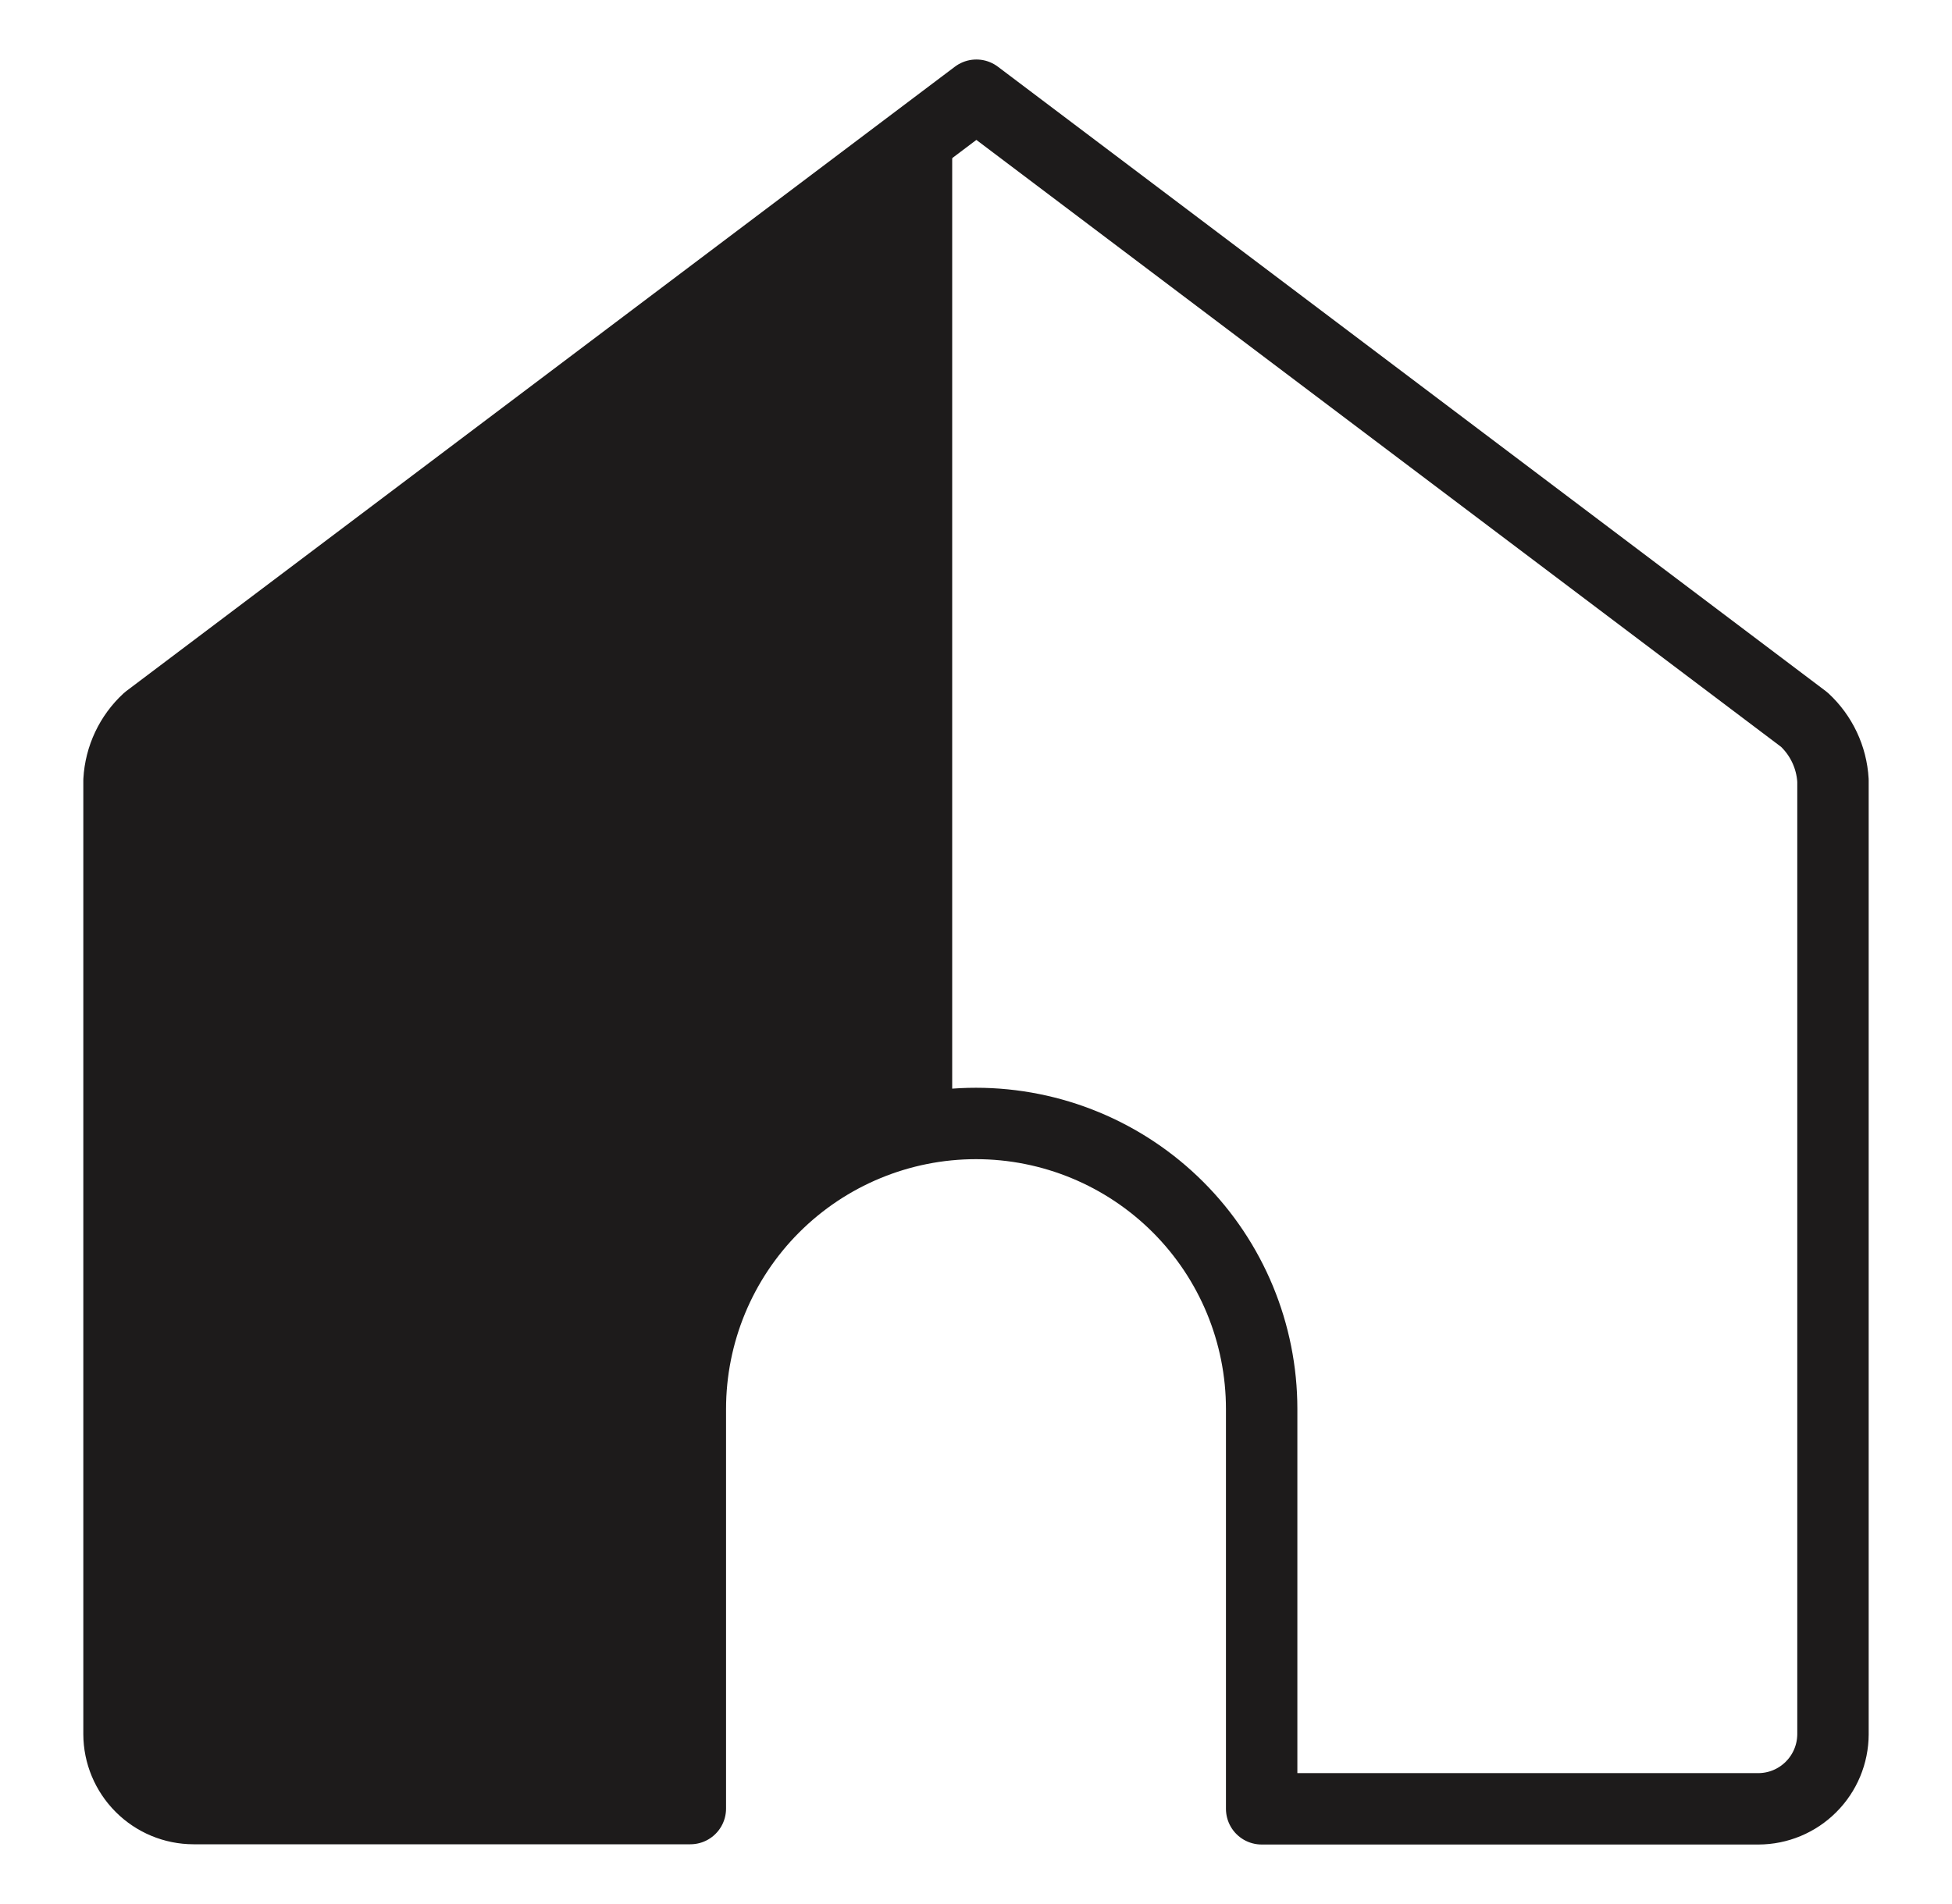
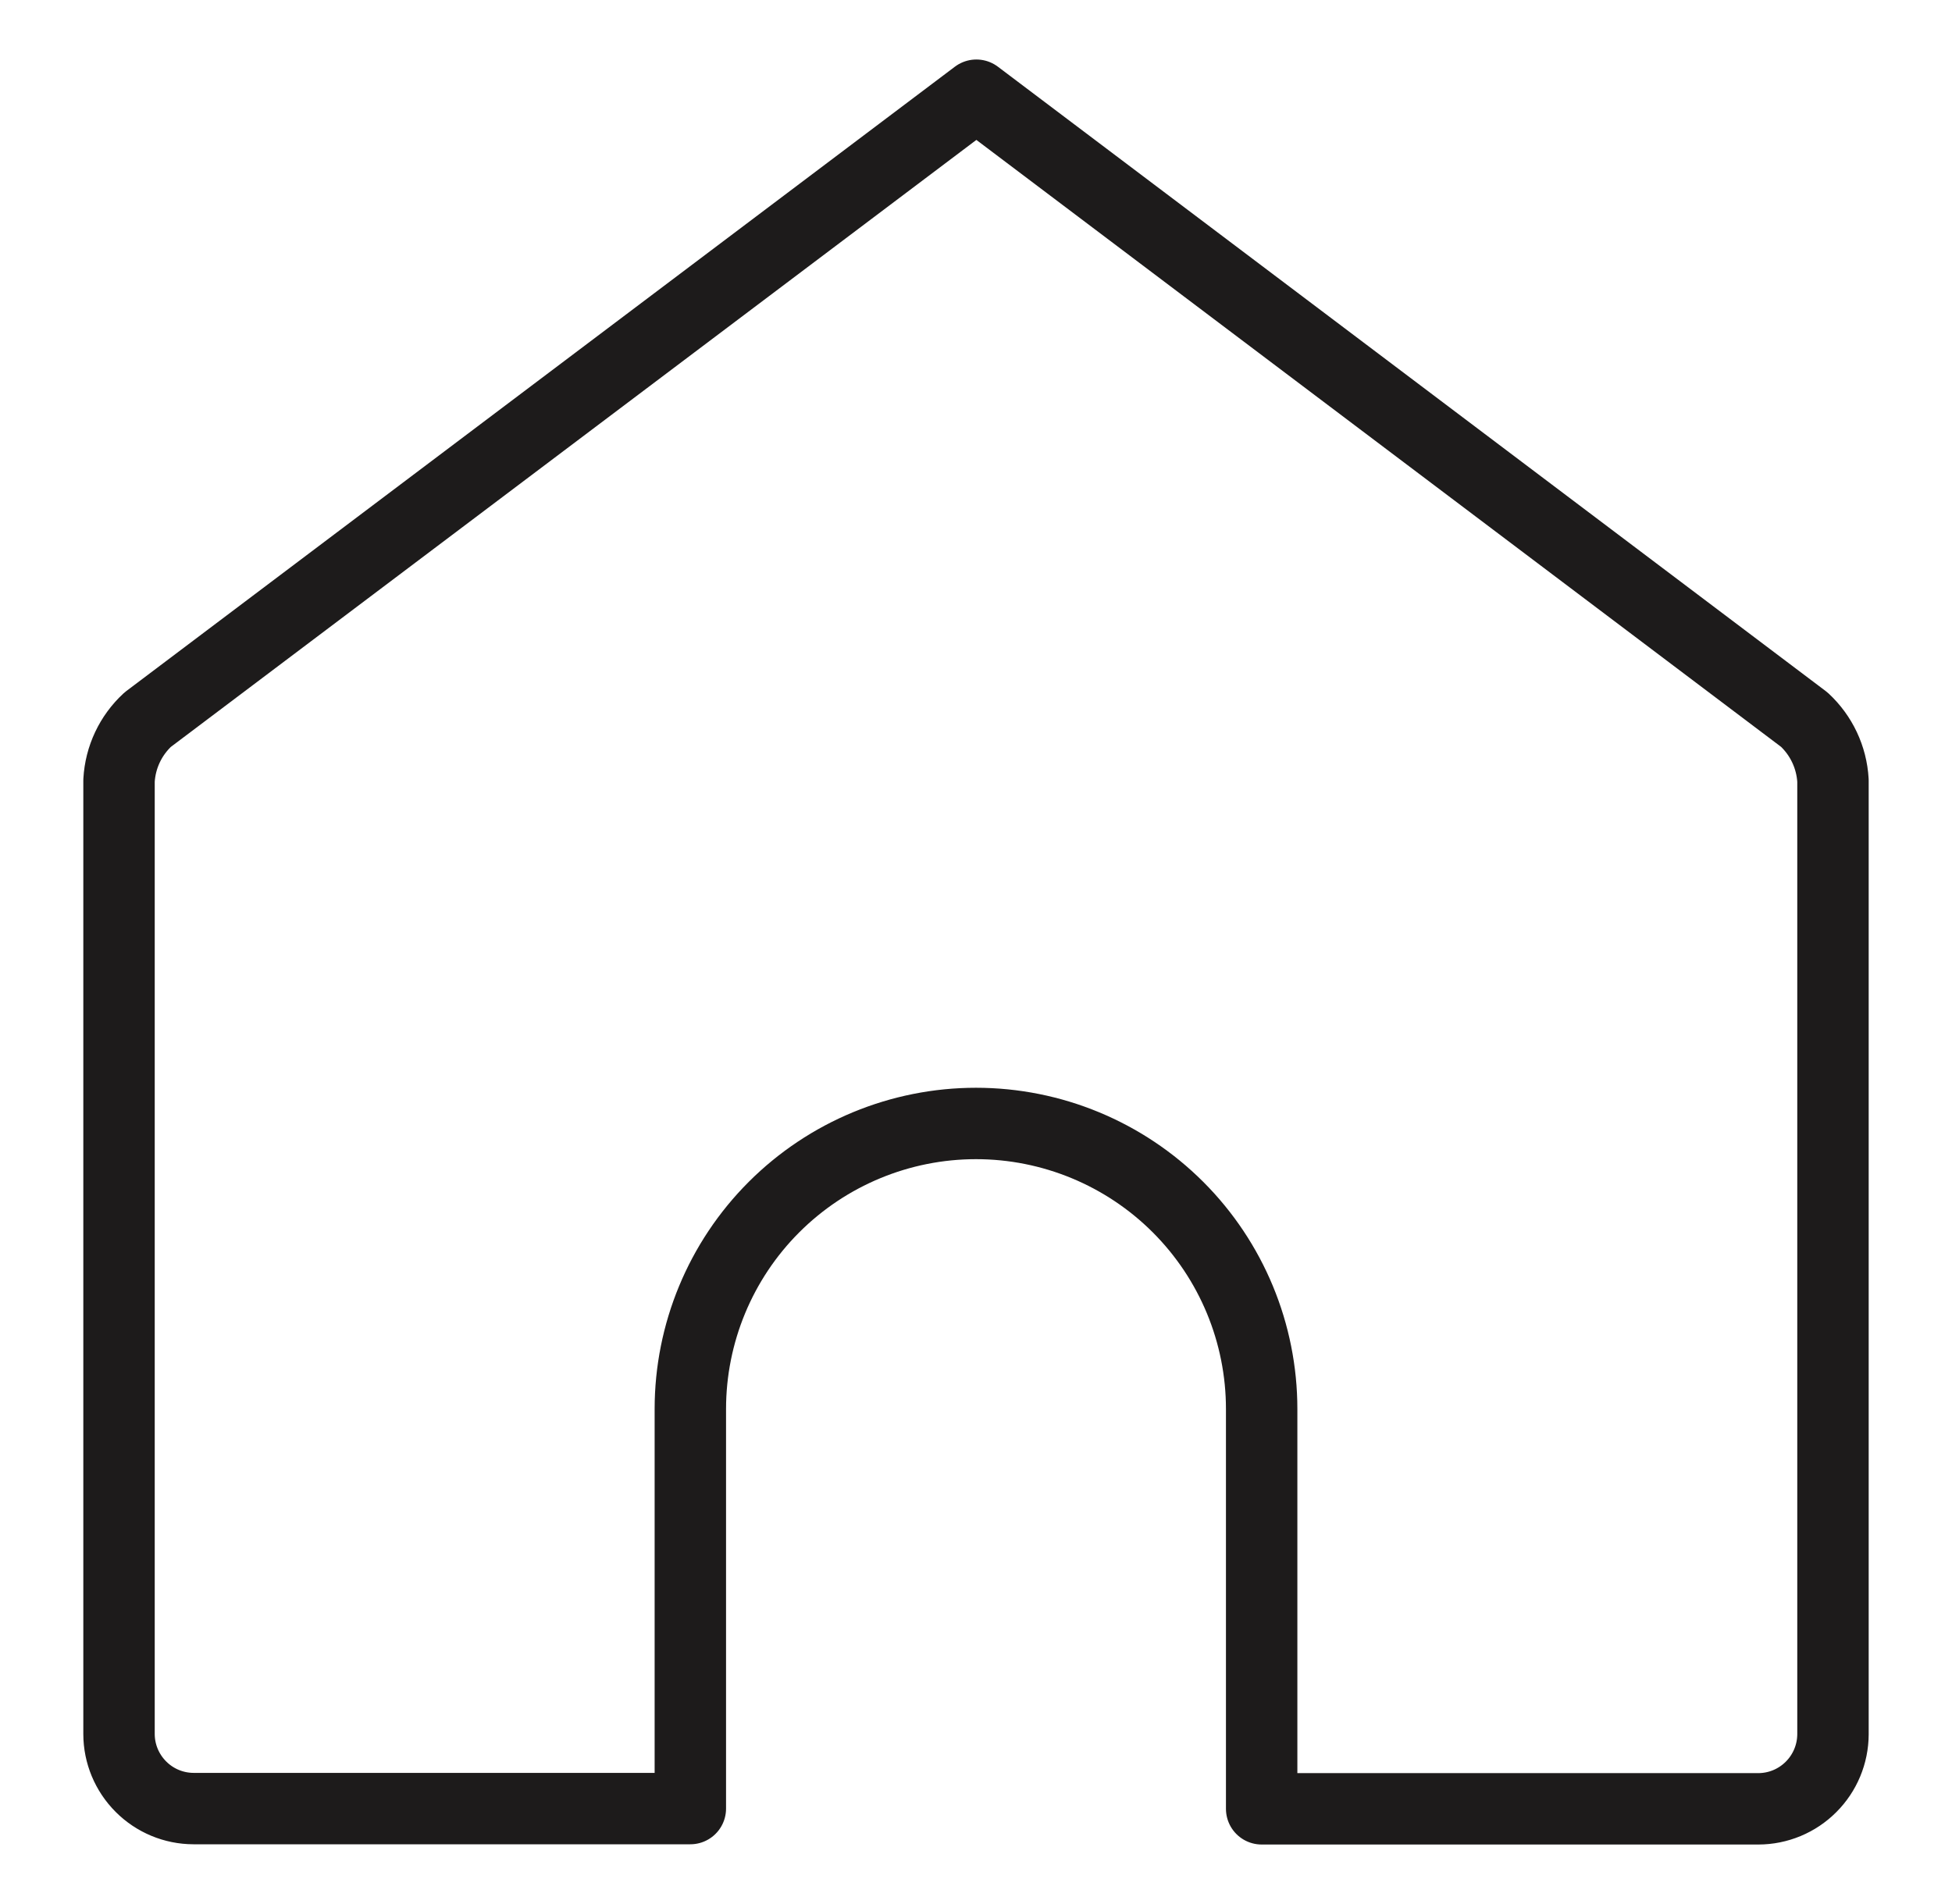
<svg xmlns="http://www.w3.org/2000/svg" fill="none" viewBox="0 0 41 40" height="40" width="41">
  <path stroke-linejoin="round" stroke-linecap="round" stroke-width="1.5" stroke="#1D1B1B" d="M37.897 15.118L20.508 2L3.103 15.118C2.743 15.45 2.527 15.909 2.5 16.398V36.431C2.501 36.845 2.667 37.242 2.96 37.535C3.253 37.829 3.65 37.994 4.065 37.995H14.5V29.601C14.5 28.01 15.132 26.484 16.257 25.359C17.383 24.234 18.909 23.602 20.5 23.602C22.091 23.602 23.617 24.234 24.743 25.359C25.868 26.484 26.5 28.01 26.5 29.601V38H36.934C37.348 37.999 37.746 37.834 38.039 37.54C38.333 37.247 38.498 36.85 38.5 36.435V16.398C38.472 15.909 38.256 15.451 37.897 15.118Z" />
-   <path fill="#1D1B1B" d="M20 23.5V2L3 16V38H14.5V31C14.5 25.8 18.167 23.833 20 23.5Z" />
</svg>